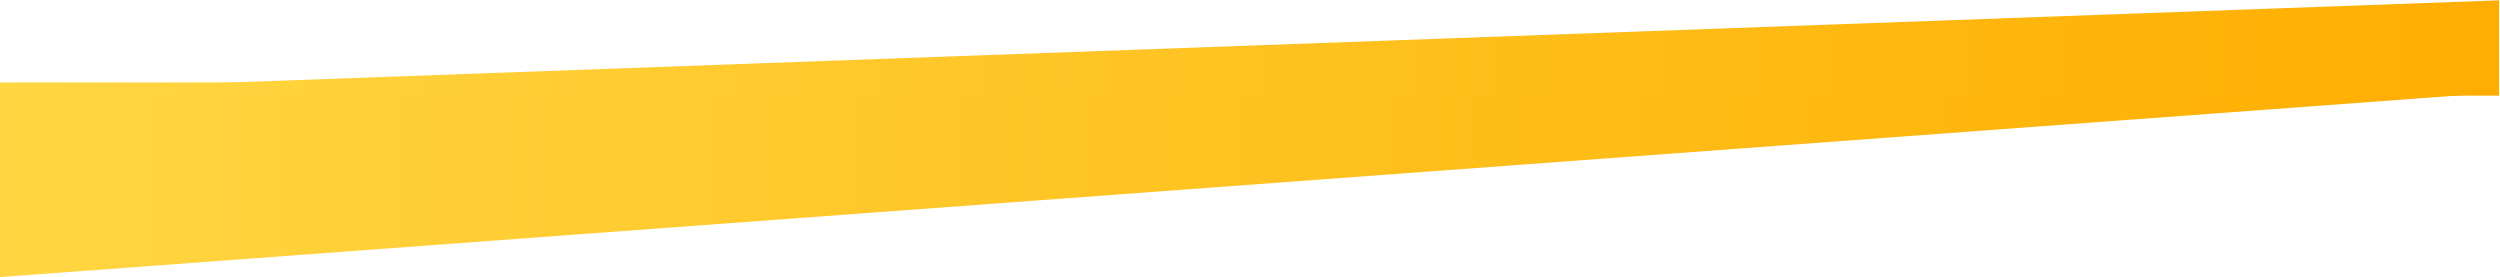
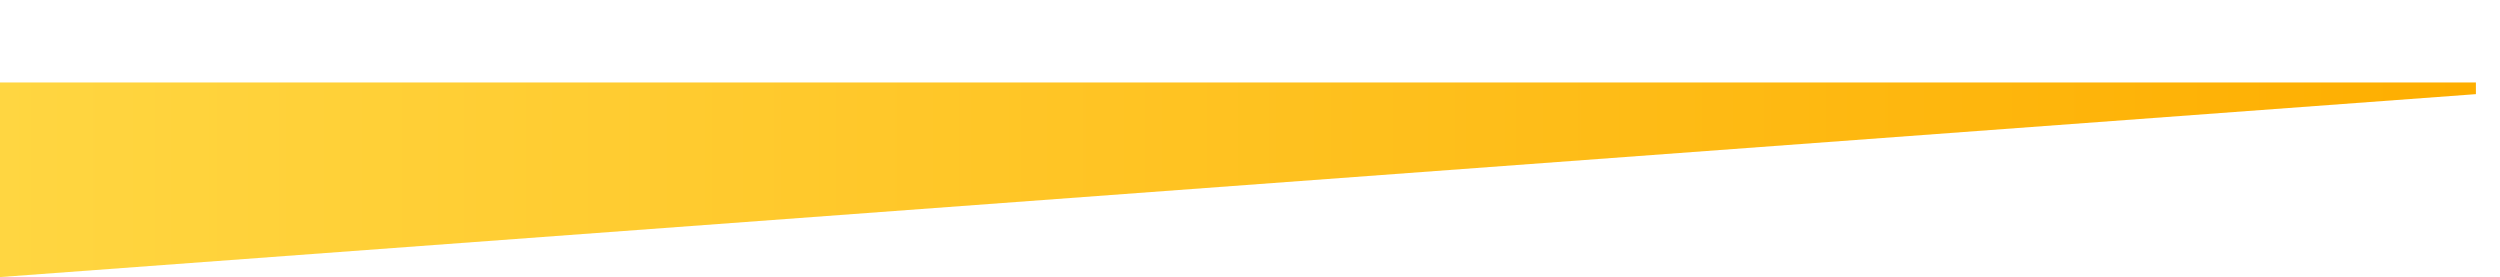
<svg xmlns="http://www.w3.org/2000/svg" width="1940" height="215" viewBox="0 0 1940 215" fill="none">
  <path d="M1921.3 73.06V64H-0V215L1921.3 73.06Z" fill="url(#paint0_linear_2076_221)" />
-   <path d="M18 69.819V74.258H1939.3V0.259L18 69.819Z" fill="url(#paint1_linear_2076_221)" />
  <defs>
    <linearGradient id="paint0_linear_2076_221" x1="1921.3" y1="139.5" x2="-0" y2="139.5" gradientUnits="userSpaceOnUse">
      <stop stop-color="#FEAE00" />
      <stop offset="1" stop-color="#FFD641" />
    </linearGradient>
    <linearGradient id="paint1_linear_2076_221" x1="18" y1="37.258" x2="1939.3" y2="37.258" gradientUnits="userSpaceOnUse">
      <stop stop-color="#FFD641" />
      <stop offset="1" stop-color="#FEAE00" />
    </linearGradient>
  </defs>
</svg>